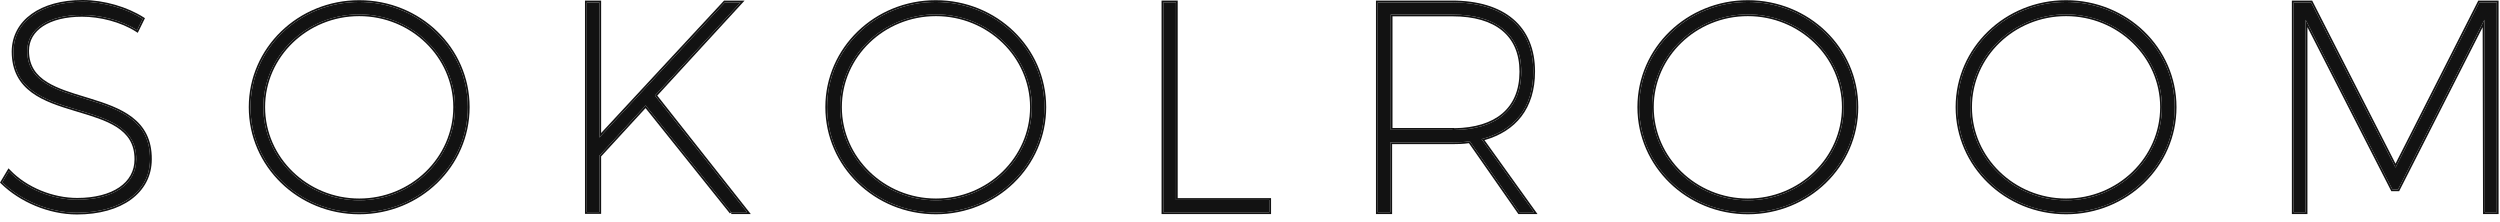
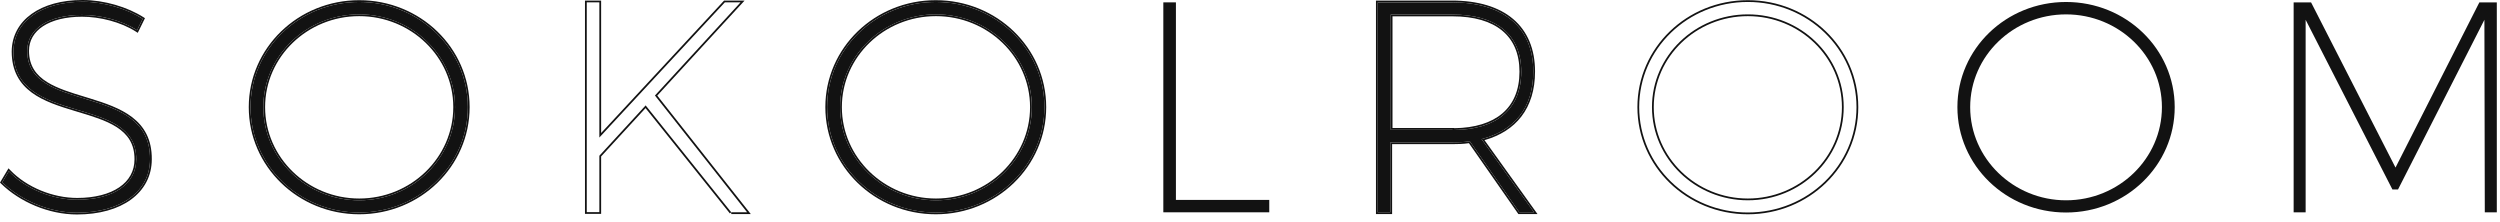
<svg xmlns="http://www.w3.org/2000/svg" width="281" height="25" viewBox="0 0 281 25" fill="none">
  <path d="M9.221 1.68C5.477 1.68 3.06 3.247 3.06 5.707C3.06 12.891 16.927 9.19 16.862 17.898C16.862 21.533 13.597 23.906 8.655 23.906C5.52 23.906 2.32 22.513 0.252 20.488L0.992 19.247C2.908 21.25 5.912 22.447 8.677 22.447C12.726 22.447 15.316 20.684 15.316 17.919C15.382 10.518 1.515 14.306 1.515 5.794C1.536 2.398 4.649 0.199 9.286 0.199C11.681 0.199 14.271 0.983 16.035 2.115L15.403 3.399C13.64 2.267 11.245 1.68 9.221 1.68Z" fill="#121212" />
  <path fill-rule="evenodd" clip-rule="evenodd" d="M15.233 3.294C13.488 2.231 11.181 1.68 9.221 1.68C5.477 1.68 3.061 3.248 3.061 5.708C3.061 9.125 6.198 10.079 9.482 11.078C13.101 12.178 16.897 13.333 16.862 17.898C16.862 21.534 13.597 23.907 8.655 23.907C5.521 23.907 2.321 22.514 0.252 20.489L0.993 19.248C1.04 19.298 1.088 19.347 1.137 19.396C3.057 21.31 5.981 22.448 8.677 22.448C12.726 22.448 15.317 20.685 15.317 17.92C15.348 14.346 12.131 13.381 8.796 12.38C5.223 11.309 1.515 10.196 1.515 5.795C1.537 2.399 4.65 0.2 9.287 0.2C11.681 0.2 14.272 0.984 16.035 2.116L15.404 3.4C15.348 3.364 15.291 3.328 15.233 3.294ZM17.062 17.899C17.079 15.657 16.194 14.198 14.855 13.172C13.531 12.157 11.77 11.57 10.045 11.04C9.877 10.989 9.71 10.938 9.543 10.887C7.979 10.412 6.48 9.955 5.331 9.248C4.7 8.86 4.184 8.401 3.826 7.83C3.468 7.262 3.261 6.571 3.261 5.708C3.261 4.553 3.823 3.606 4.846 2.939C5.876 2.268 7.374 1.88 9.221 1.88C11.214 1.88 13.57 2.46 15.296 3.568L15.484 3.689L16.293 2.044L16.143 1.947C14.347 0.794 11.719 0 9.287 0C6.939 0 4.957 0.556 3.554 1.561C2.145 2.57 1.326 4.027 1.315 5.793L1.315 5.795C1.315 7.99 2.215 9.408 3.562 10.4C4.893 11.382 6.659 11.946 8.383 12.465C8.499 12.5 8.615 12.535 8.73 12.57C10.348 13.055 11.903 13.522 13.081 14.269C13.707 14.666 14.218 15.138 14.571 15.726C14.923 16.313 15.125 17.026 15.117 17.918V17.92C15.117 19.231 14.507 20.303 13.403 21.056C12.292 21.812 10.676 22.248 8.677 22.248C5.963 22.248 3.012 21.07 1.137 19.11L0.955 18.92L0 20.522L0.113 20.632C2.217 22.692 5.467 24.107 8.655 24.107C11.156 24.107 13.252 23.507 14.73 22.427C16.212 21.344 17.062 19.784 17.062 17.899Z" fill="#121212" />
  <path d="M52.585 12.043C52.585 18.596 47.121 23.886 40.373 23.886C33.624 23.886 28.16 18.596 28.16 12.043C28.16 5.491 33.624 0.223 40.373 0.223C47.121 0.223 52.585 5.491 52.585 12.043ZM29.597 12.043C29.597 17.812 34.452 22.514 40.373 22.514C46.294 22.514 51.148 17.834 51.148 12.043C51.148 6.275 46.294 1.616 40.373 1.616C34.452 1.616 29.597 6.275 29.597 12.043Z" fill="#121212" />
  <path fill-rule="evenodd" clip-rule="evenodd" d="M52.786 12.042C52.786 18.711 47.227 24.085 40.373 24.085C33.52 24.085 27.961 18.711 27.961 12.042C27.961 5.373 33.521 0.021 40.373 0.021C47.226 0.021 52.786 5.373 52.786 12.042ZM29.798 12.042C29.798 17.695 34.557 22.313 40.373 22.313C46.19 22.313 50.949 17.716 50.949 12.042C50.949 6.39 46.191 1.815 40.373 1.815C34.556 1.815 29.798 6.39 29.798 12.042ZM40.373 23.885C47.122 23.885 52.586 18.595 52.586 12.042C52.586 5.49 47.122 0.221 40.373 0.221C33.625 0.221 28.161 5.49 28.161 12.042C28.161 18.595 33.625 23.885 40.373 23.885ZM40.373 22.513C34.452 22.513 29.598 17.811 29.598 12.042C29.598 6.273 34.452 1.615 40.373 1.615C46.295 1.615 51.149 6.273 51.149 12.042C51.149 17.833 46.295 22.513 40.373 22.513Z" fill="#121212" />
-   <path d="M82.191 23.863L72.569 11.847L67.366 17.507V23.842H65.951V0.266H67.366V15.461L81.473 0.266H83.236L73.614 10.737L83.976 23.863H82.191Z" fill="#121212" />
  <path fill-rule="evenodd" clip-rule="evenodd" d="M82.192 23.862L72.57 11.846L67.367 17.506V23.841H65.952V0.264H67.367V15.459L81.473 0.264H83.237L73.615 10.736L83.977 23.862H82.192ZM73.877 10.745L83.692 0.064H81.386L67.567 14.95V0.064H65.752V24.041H67.567V17.584L72.559 12.153L82.036 23.987L82.192 23.862V24.062H84.39L73.877 10.745Z" fill="#121212" />
  <path d="M117.394 12.043C117.394 18.596 111.93 23.886 105.181 23.886C98.433 23.886 92.969 18.596 92.969 12.043C92.969 5.491 98.433 0.223 105.181 0.223C111.93 0.223 117.394 5.491 117.394 12.043ZM94.427 12.043C94.427 17.812 99.282 22.514 105.203 22.514C111.124 22.514 115.979 17.834 115.979 12.043C115.979 6.275 111.124 1.616 105.203 1.616C99.282 1.616 94.427 6.275 94.427 12.043Z" fill="#121212" />
  <path fill-rule="evenodd" clip-rule="evenodd" d="M117.593 12.042C117.593 18.711 112.033 24.085 105.18 24.085C98.327 24.085 92.768 18.711 92.768 12.042C92.768 5.373 98.328 0.021 105.18 0.021C112.033 0.021 117.593 5.373 117.593 12.042ZM94.626 12.042C94.626 17.695 99.385 22.313 105.202 22.313C111.019 22.313 115.778 17.716 115.778 12.042C115.778 6.39 111.019 1.815 105.202 1.815C99.384 1.815 94.626 6.39 94.626 12.042ZM105.18 23.885C111.929 23.885 117.393 18.595 117.393 12.042C117.393 5.49 111.929 0.221 105.18 0.221C98.432 0.221 92.968 5.49 92.968 12.042C92.968 18.595 98.432 23.885 105.18 23.885ZM105.202 22.513C99.281 22.513 94.426 17.811 94.426 12.042C94.426 6.273 99.281 1.615 105.202 1.615C111.123 1.615 115.978 6.273 115.978 12.042C115.978 17.833 111.123 22.513 105.202 22.513Z" fill="#121212" />
  <path d="M132.173 0.266V22.47H142.666V23.863H130.758V0.266H132.173Z" fill="#121212" />
-   <path fill-rule="evenodd" clip-rule="evenodd" d="M132.374 0.064V22.269H142.866V24.062H130.559V0.064H132.374ZM132.174 22.469V0.264H130.759V23.862H142.666V22.469H132.174Z" fill="#121212" />
  <path d="M170.773 23.863L165.2 15.874C164.568 15.983 163.915 16.005 163.197 16.005H156.274V23.863H154.859V0.266H163.197C169.031 0.266 172.34 3.096 172.34 8.037C172.34 12.065 170.272 14.677 166.528 15.635L172.427 23.863H170.773ZM163.262 14.612C168.182 14.612 170.99 12.282 170.99 8.059C170.99 3.901 168.182 1.637 163.262 1.637H156.318V14.59H163.262V14.612Z" fill="#121212" />
  <path fill-rule="evenodd" clip-rule="evenodd" d="M170.667 24.062L165.107 16.091C164.497 16.185 163.87 16.204 163.196 16.204H156.473V24.062H154.658V0.064H163.196C166.142 0.064 168.481 0.779 170.085 2.145C171.694 3.515 172.539 5.518 172.539 8.036C172.539 10.085 172.013 11.79 170.995 13.108C170.028 14.361 168.63 15.248 166.857 15.752L172.815 24.062H170.667ZM166.527 15.634C166.596 15.616 166.665 15.597 166.733 15.579C170.347 14.578 172.339 11.989 172.339 8.036C172.339 3.094 169.03 0.264 163.196 0.264H154.858V23.862H156.273V16.004H163.196C163.914 16.004 164.567 15.982 165.199 15.873L170.772 23.862H172.426L166.527 15.634ZM163.461 14.609C163.395 14.61 163.328 14.61 163.261 14.61V14.589H156.317V1.636H163.261C168.181 1.636 170.989 3.9 170.989 8.058C170.989 12.223 168.257 14.546 163.461 14.609ZM156.517 1.836V14.389H163.461V14.409C165.796 14.378 167.607 13.805 168.841 12.765C170.105 11.7 170.789 10.122 170.789 8.058C170.789 6.027 170.106 4.483 168.843 3.442C167.574 2.396 165.694 1.836 163.261 1.836H156.517Z" fill="#121212" />
-   <path d="M208.671 12.043C208.671 18.596 203.207 23.886 196.459 23.886C189.71 23.886 184.246 18.596 184.246 12.043C184.246 5.491 189.71 0.223 196.459 0.223C203.207 0.223 208.671 5.491 208.671 12.043ZM185.683 12.043C185.683 17.812 190.537 22.514 196.459 22.514C202.38 22.514 207.234 17.834 207.234 12.043C207.234 6.275 202.38 1.616 196.459 1.616C190.537 1.616 185.683 6.275 185.683 12.043Z" fill="#121212" />
  <path fill-rule="evenodd" clip-rule="evenodd" d="M208.87 12.042C208.87 18.711 203.31 24.085 196.457 24.085C189.604 24.085 184.045 18.711 184.045 12.042C184.045 5.373 189.605 0.021 196.457 0.021C203.31 0.021 208.87 5.373 208.87 12.042ZM185.882 12.042C185.882 17.695 190.641 22.313 196.457 22.313C202.274 22.313 207.033 17.716 207.033 12.042C207.033 6.39 202.275 1.815 196.457 1.815C190.64 1.815 185.882 6.39 185.882 12.042ZM196.457 23.885C203.206 23.885 208.67 18.595 208.67 12.042C208.67 5.49 203.206 0.221 196.457 0.221C189.709 0.221 184.245 5.49 184.245 12.042C184.245 18.595 189.709 23.885 196.457 23.885ZM196.457 22.513C190.536 22.513 185.682 17.811 185.682 12.042C185.682 6.273 190.536 1.615 196.457 1.615C202.379 1.615 207.233 6.273 207.233 12.042C207.233 17.833 202.379 22.513 196.457 22.513Z" fill="#121212" />
  <path d="M244.437 12.043C244.437 18.596 238.973 23.886 232.224 23.886C225.476 23.886 220.012 18.596 220.012 12.043C220.012 5.491 225.476 0.223 232.224 0.223C238.973 0.223 244.437 5.491 244.437 12.043ZM221.448 12.043C221.448 17.812 226.303 22.514 232.224 22.514C238.146 22.514 243 17.834 243 12.043C243 6.275 238.146 1.616 232.224 1.616C226.303 1.616 221.448 6.275 221.448 12.043Z" fill="#121212" />
-   <path fill-rule="evenodd" clip-rule="evenodd" d="M244.638 12.042C244.638 18.711 239.078 24.085 232.225 24.085C225.372 24.085 219.812 18.711 219.812 12.042C219.812 5.373 225.373 0.021 232.225 0.021C239.078 0.021 244.638 5.373 244.638 12.042ZM221.649 12.042C221.649 17.695 226.409 22.313 232.225 22.313C238.042 22.313 242.801 17.716 242.801 12.042C242.801 6.39 238.043 1.815 232.225 1.815C226.408 1.815 221.649 6.39 221.649 12.042ZM232.225 23.885C238.974 23.885 244.438 18.595 244.438 12.042C244.438 5.49 238.974 0.221 232.225 0.221C225.477 0.221 220.013 5.49 220.013 12.042C220.013 18.595 225.477 23.885 232.225 23.885ZM232.225 22.513C226.304 22.513 221.449 17.811 221.449 12.042C221.449 6.273 226.304 1.615 232.225 1.615C238.146 1.615 243.001 6.273 243.001 12.042C243.001 17.833 238.146 22.513 232.225 22.513Z" fill="#121212" />
  <path d="M259.764 0.266L269.255 18.835L278.681 0.266H280.641V23.863H279.291L279.247 2.225L269.538 21.295H268.907L259.154 2.225V23.863H257.805V0.266H259.764Z" fill="#121212" />
-   <path fill-rule="evenodd" clip-rule="evenodd" d="M259.887 0.064L269.255 18.393L278.559 0.064H280.841V24.062H279.092L279.05 3.054L269.662 21.494H268.785L259.355 3.054V24.062H257.605V0.064H259.887ZM259.155 2.224L268.908 21.294H269.539L279.248 2.224L279.292 23.862H280.641V0.264H278.682L269.256 18.834L259.765 0.264H257.805V23.862H259.155V2.224Z" fill="#121212" />
</svg>